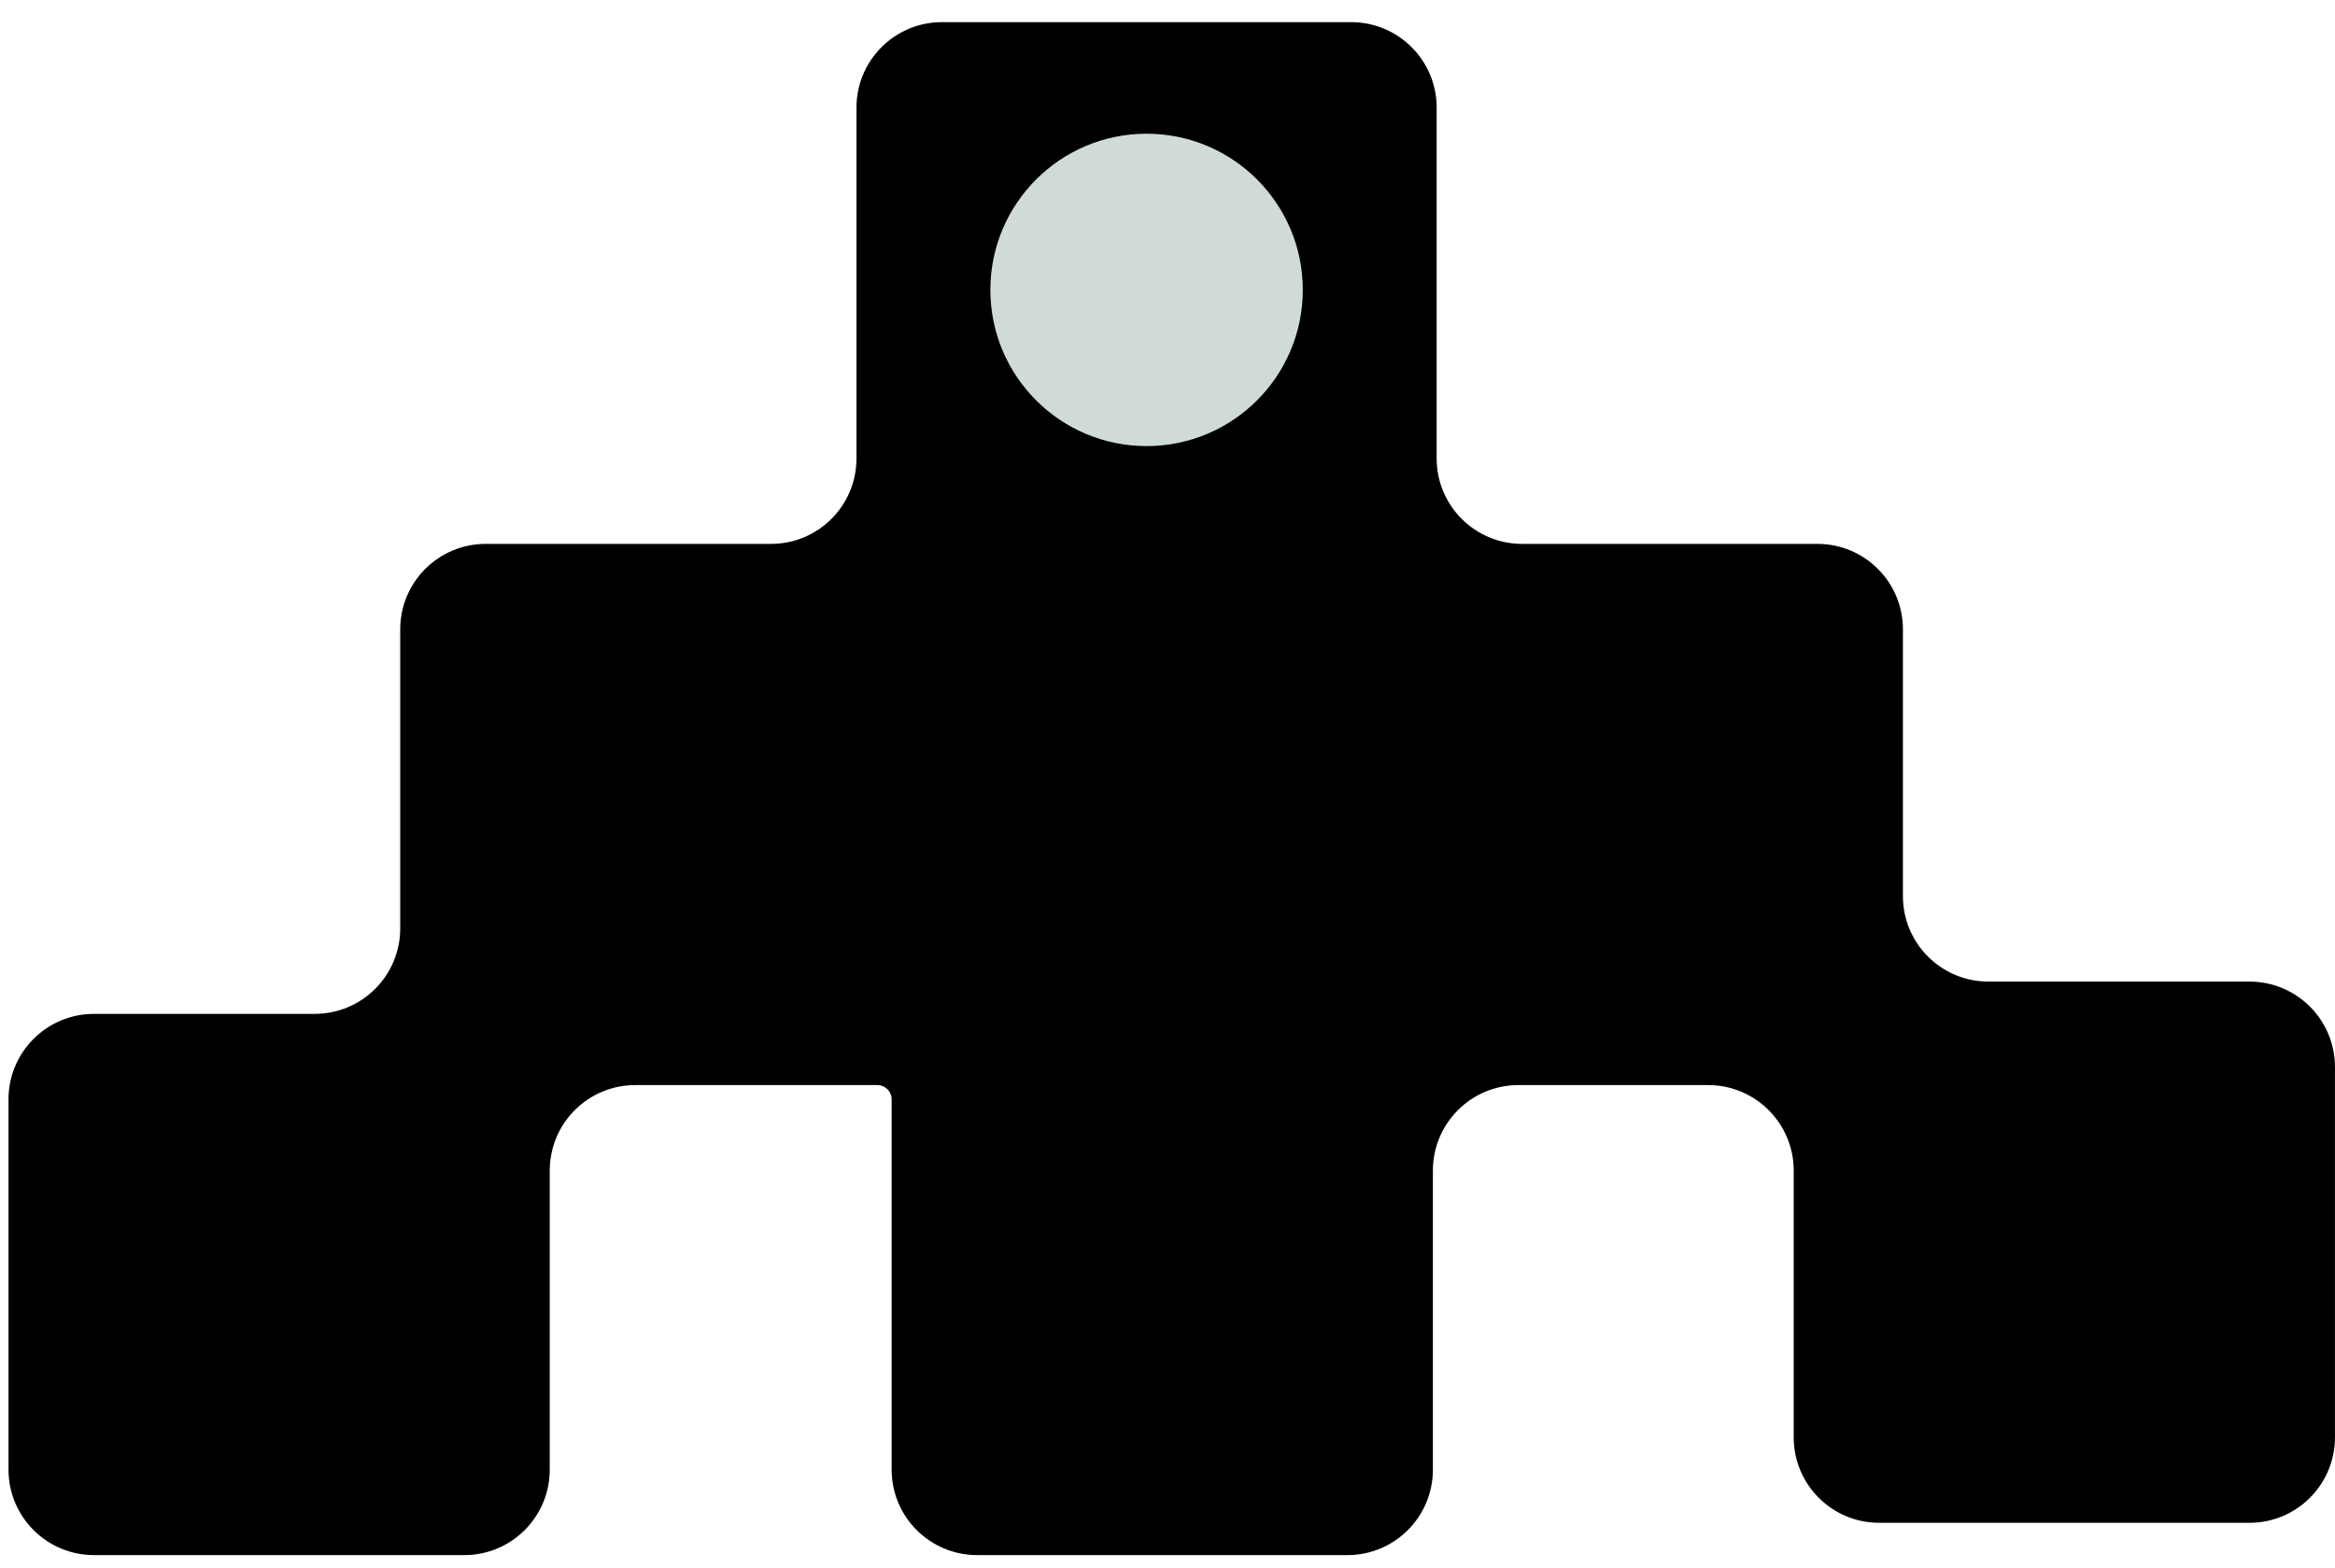
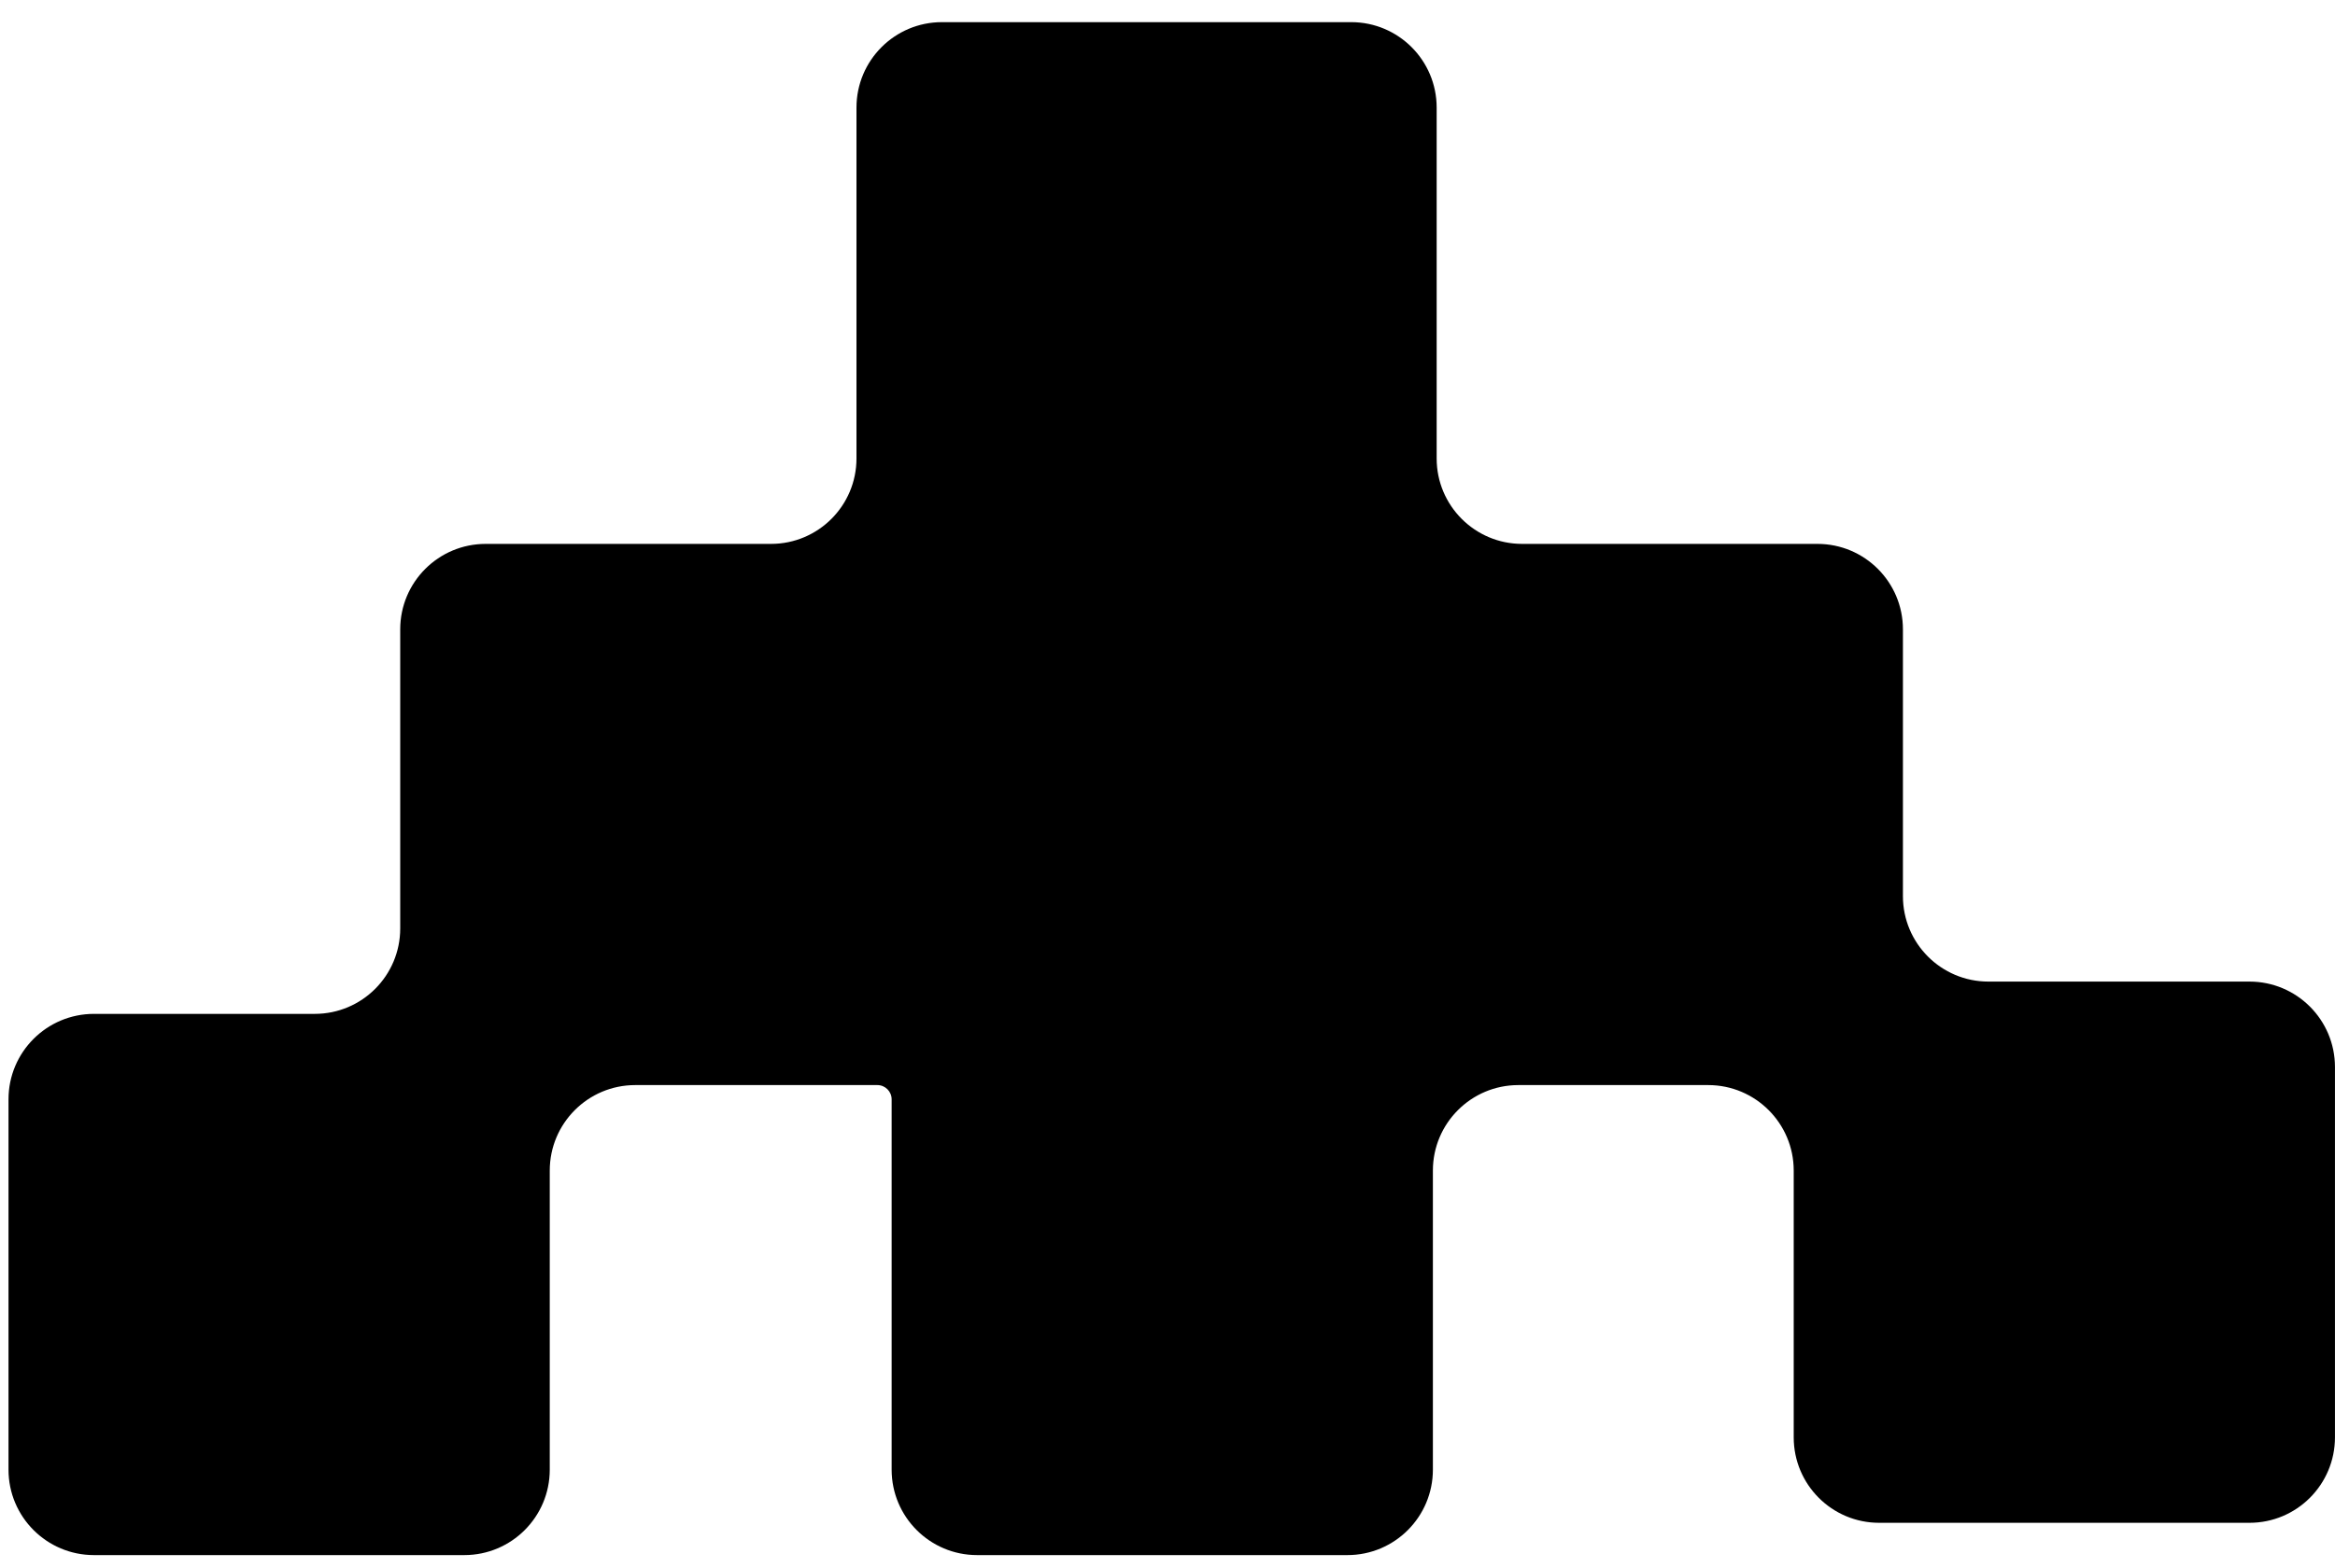
<svg xmlns="http://www.w3.org/2000/svg" width="70" height="47" viewBox="0 0 70 47" fill="none">
  <path fill-rule="evenodd" clip-rule="evenodd" d="M25.676 3.226C25.676 1.811 26.823 0.664 28.238 0.664H40.507C41.922 0.664 43.069 1.811 43.069 3.226V13.745C43.069 15.16 44.216 16.307 45.631 16.307H54.485C55.9 16.307 57.047 17.454 57.047 18.869V26.868C57.047 28.283 58.194 29.43 59.609 29.43H67.437C68.852 29.43 69.999 30.577 69.999 31.992V43.094C69.999 44.51 68.852 45.657 67.437 45.657H56.334C54.919 45.657 53.773 44.51 53.773 43.094V35.096C53.773 33.681 52.625 32.533 51.21 32.533H45.518C44.103 32.533 42.956 33.681 42.956 35.096V44.063C42.956 45.478 41.809 46.625 40.394 46.625H29.292C27.877 46.625 26.73 45.478 26.73 44.063V32.96C26.73 32.725 26.538 32.533 26.303 32.533H19.043C17.628 32.533 16.481 33.681 16.481 35.096V44.063C16.481 45.478 15.334 46.625 13.919 46.625H2.817C1.402 46.625 0.255 45.478 0.255 44.063V32.96C0.255 31.545 1.402 30.398 2.817 30.398H9.436C10.851 30.398 11.998 29.251 11.998 27.836V18.869C11.998 17.454 13.145 16.307 14.56 16.307H23.114C24.529 16.307 25.676 15.16 25.676 13.745V3.226Z" fill="black" />
-   <circle cx="34.373" cy="8.692" r="4.683" fill="#D0DAD9" />
</svg>